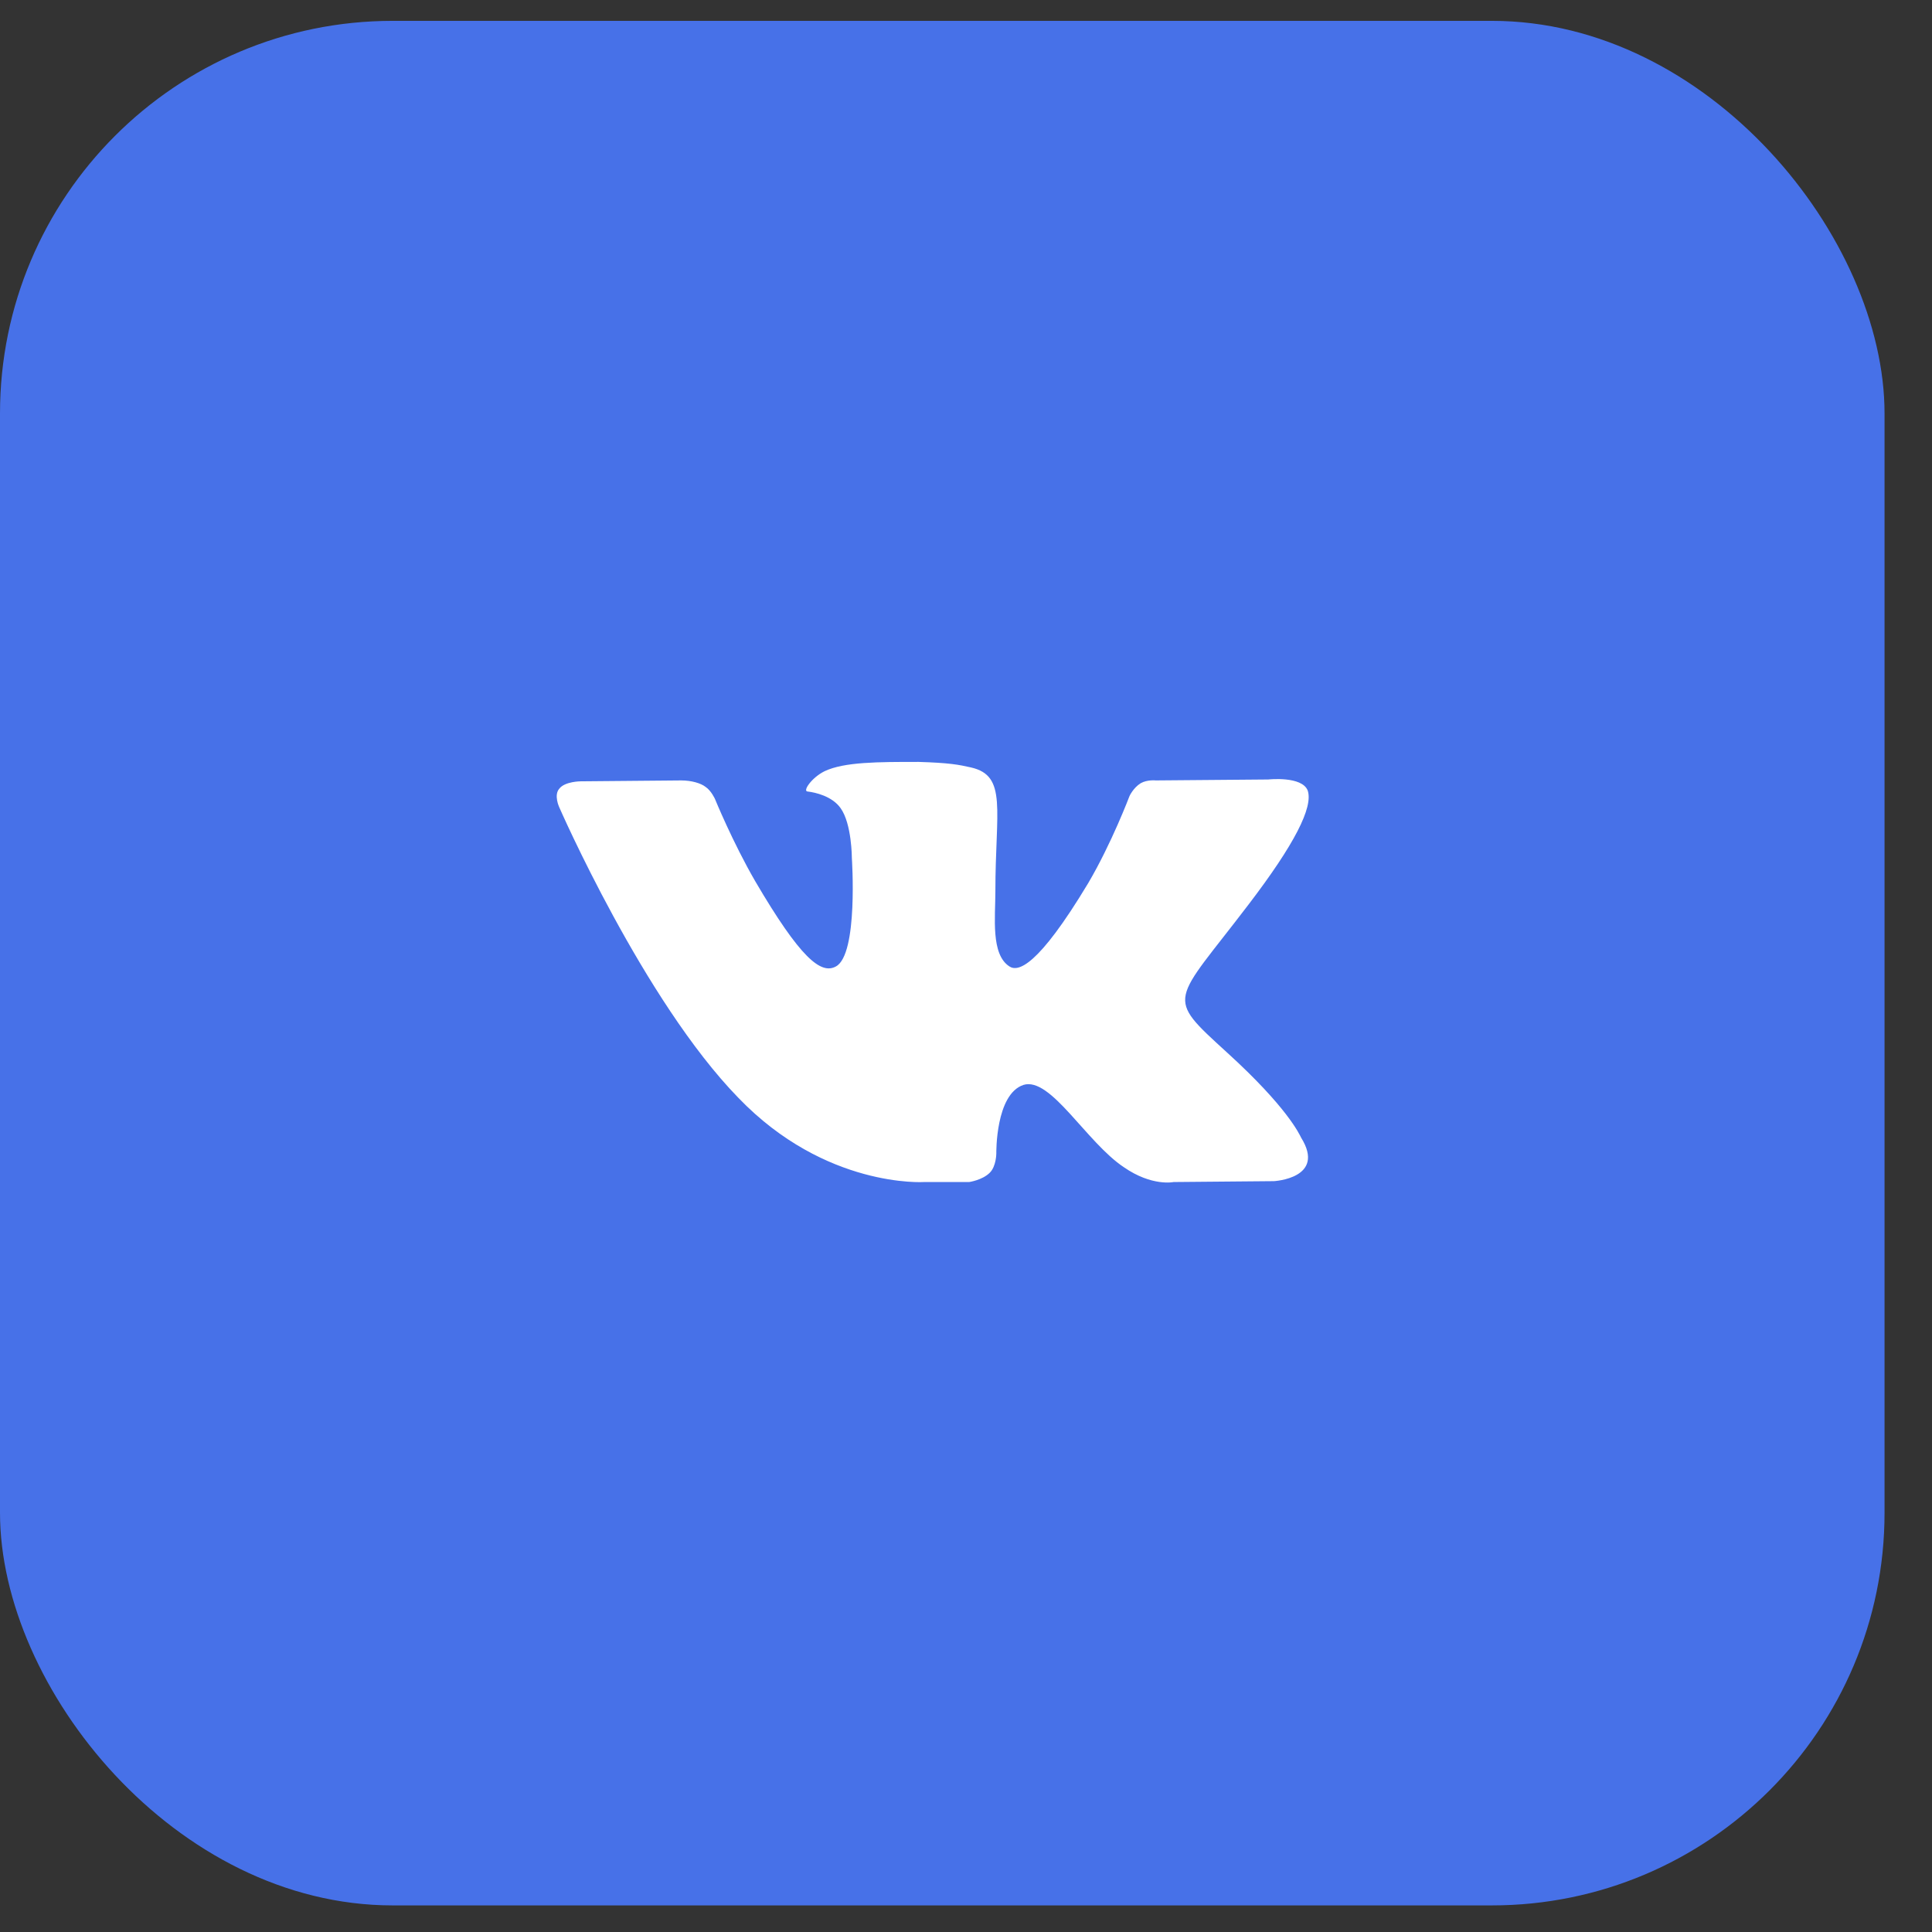
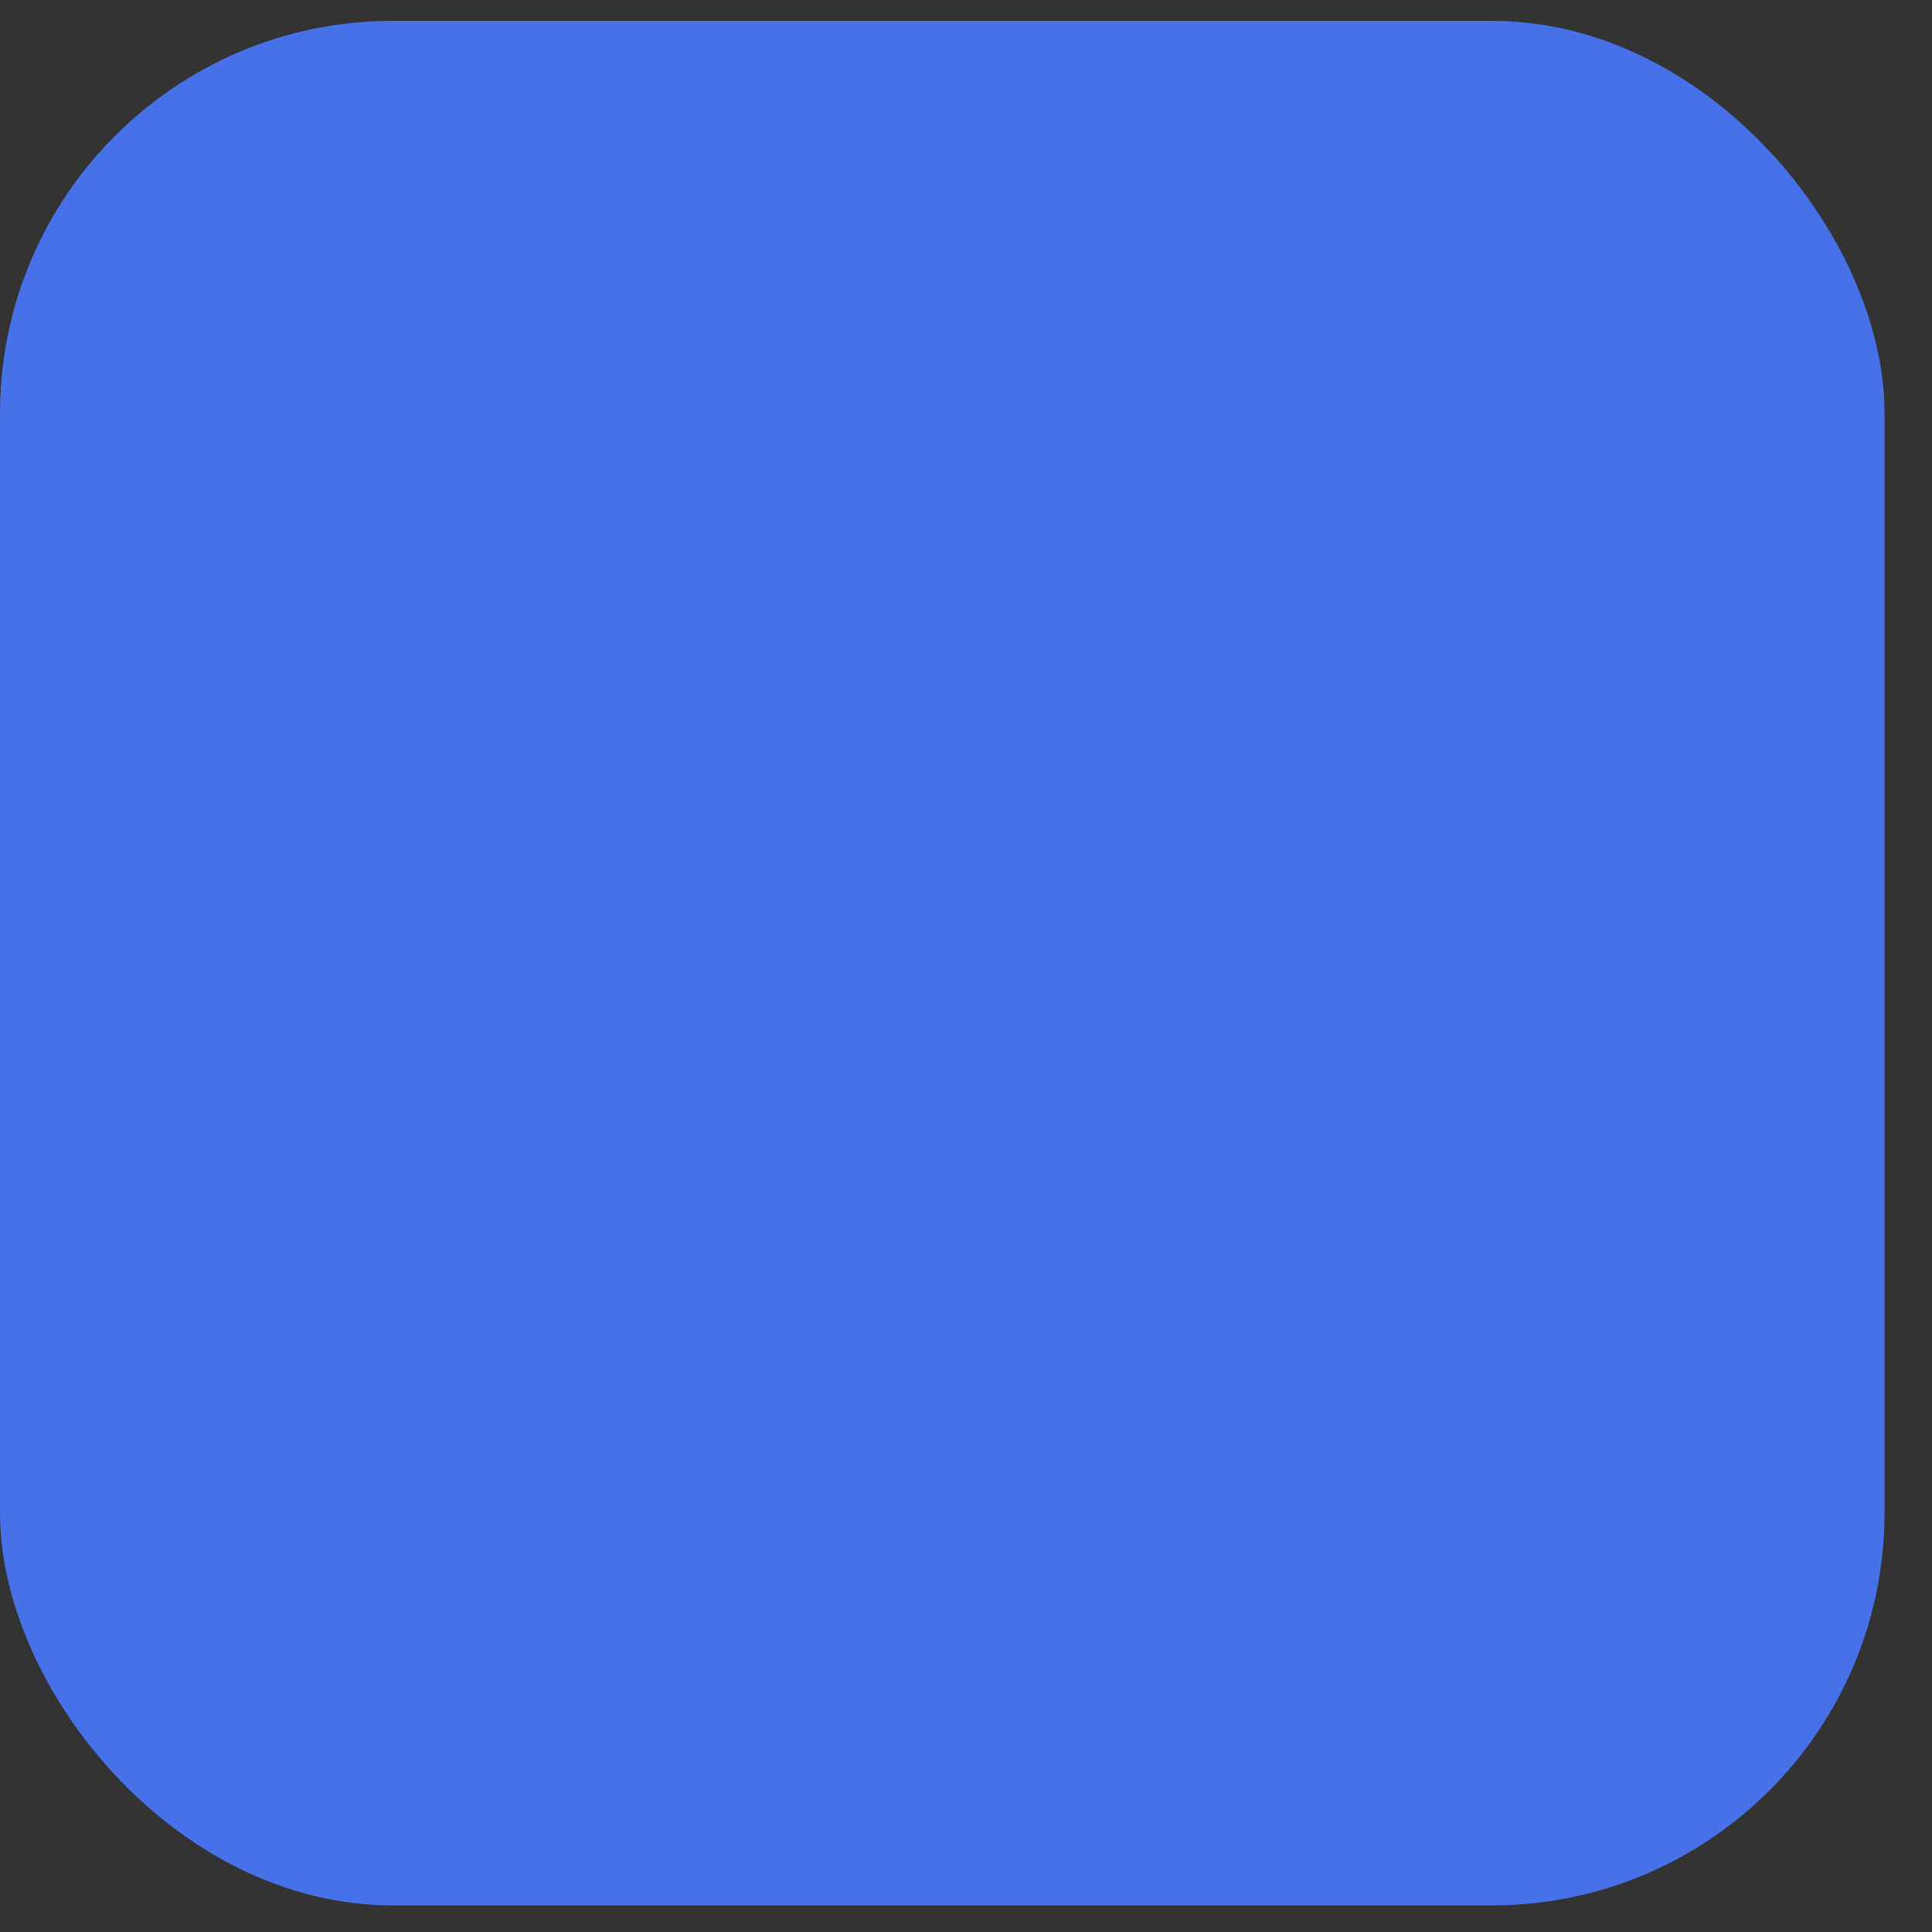
<svg xmlns="http://www.w3.org/2000/svg" width="39" height="39" viewBox="0 0 39 39" fill="none">
  <rect x="0" y="0" width="39" height="39" fill="#333333" stroke="none" />
  <rect y="0.421" width="38.042" height="38.042" rx="7.926" fill="#4771E8" />
-   <path fill-rule="evenodd" clip-rule="evenodd" d="M18.654 23.861H19.563C19.563 23.861 19.828 23.824 19.979 23.674C20.112 23.544 20.112 23.282 20.112 23.282C20.112 23.282 20.093 22.087 20.661 21.9C21.21 21.732 21.929 23.058 22.687 23.562C23.255 23.955 23.69 23.861 23.69 23.861L25.716 23.843C25.716 23.843 26.776 23.787 26.265 22.965C26.227 22.89 25.981 22.348 24.769 21.246C23.501 20.088 23.671 20.274 25.205 18.257C26.132 17.043 26.511 16.295 26.398 15.959C26.284 15.66 25.602 15.735 25.602 15.735L23.33 15.754C23.33 15.754 23.16 15.735 23.027 15.81C22.876 15.903 22.8 16.071 22.8 16.071C22.8 16.071 22.44 17.024 21.967 17.827C20.945 19.527 20.547 19.621 20.377 19.509C19.998 19.266 20.093 18.518 20.093 17.995C20.093 16.351 20.339 15.66 19.601 15.492C19.354 15.436 19.165 15.399 18.54 15.38C17.726 15.38 17.044 15.38 16.647 15.567C16.382 15.697 16.192 15.978 16.306 15.978C16.457 15.996 16.798 16.071 16.969 16.314C17.196 16.631 17.196 17.323 17.196 17.323C17.196 17.323 17.328 19.266 16.874 19.509C16.571 19.677 16.155 19.34 15.246 17.79C14.791 17.005 14.432 16.127 14.432 16.127C14.432 16.127 14.356 15.959 14.242 15.884C14.148 15.81 13.958 15.754 13.75 15.754L11.724 15.772C11.724 15.772 11.402 15.772 11.289 15.922C11.175 16.052 11.289 16.295 11.289 16.295C11.289 16.295 12.993 20.2 14.905 22.161C16.666 23.992 18.654 23.861 18.654 23.861Z" fill="white" />
</svg>